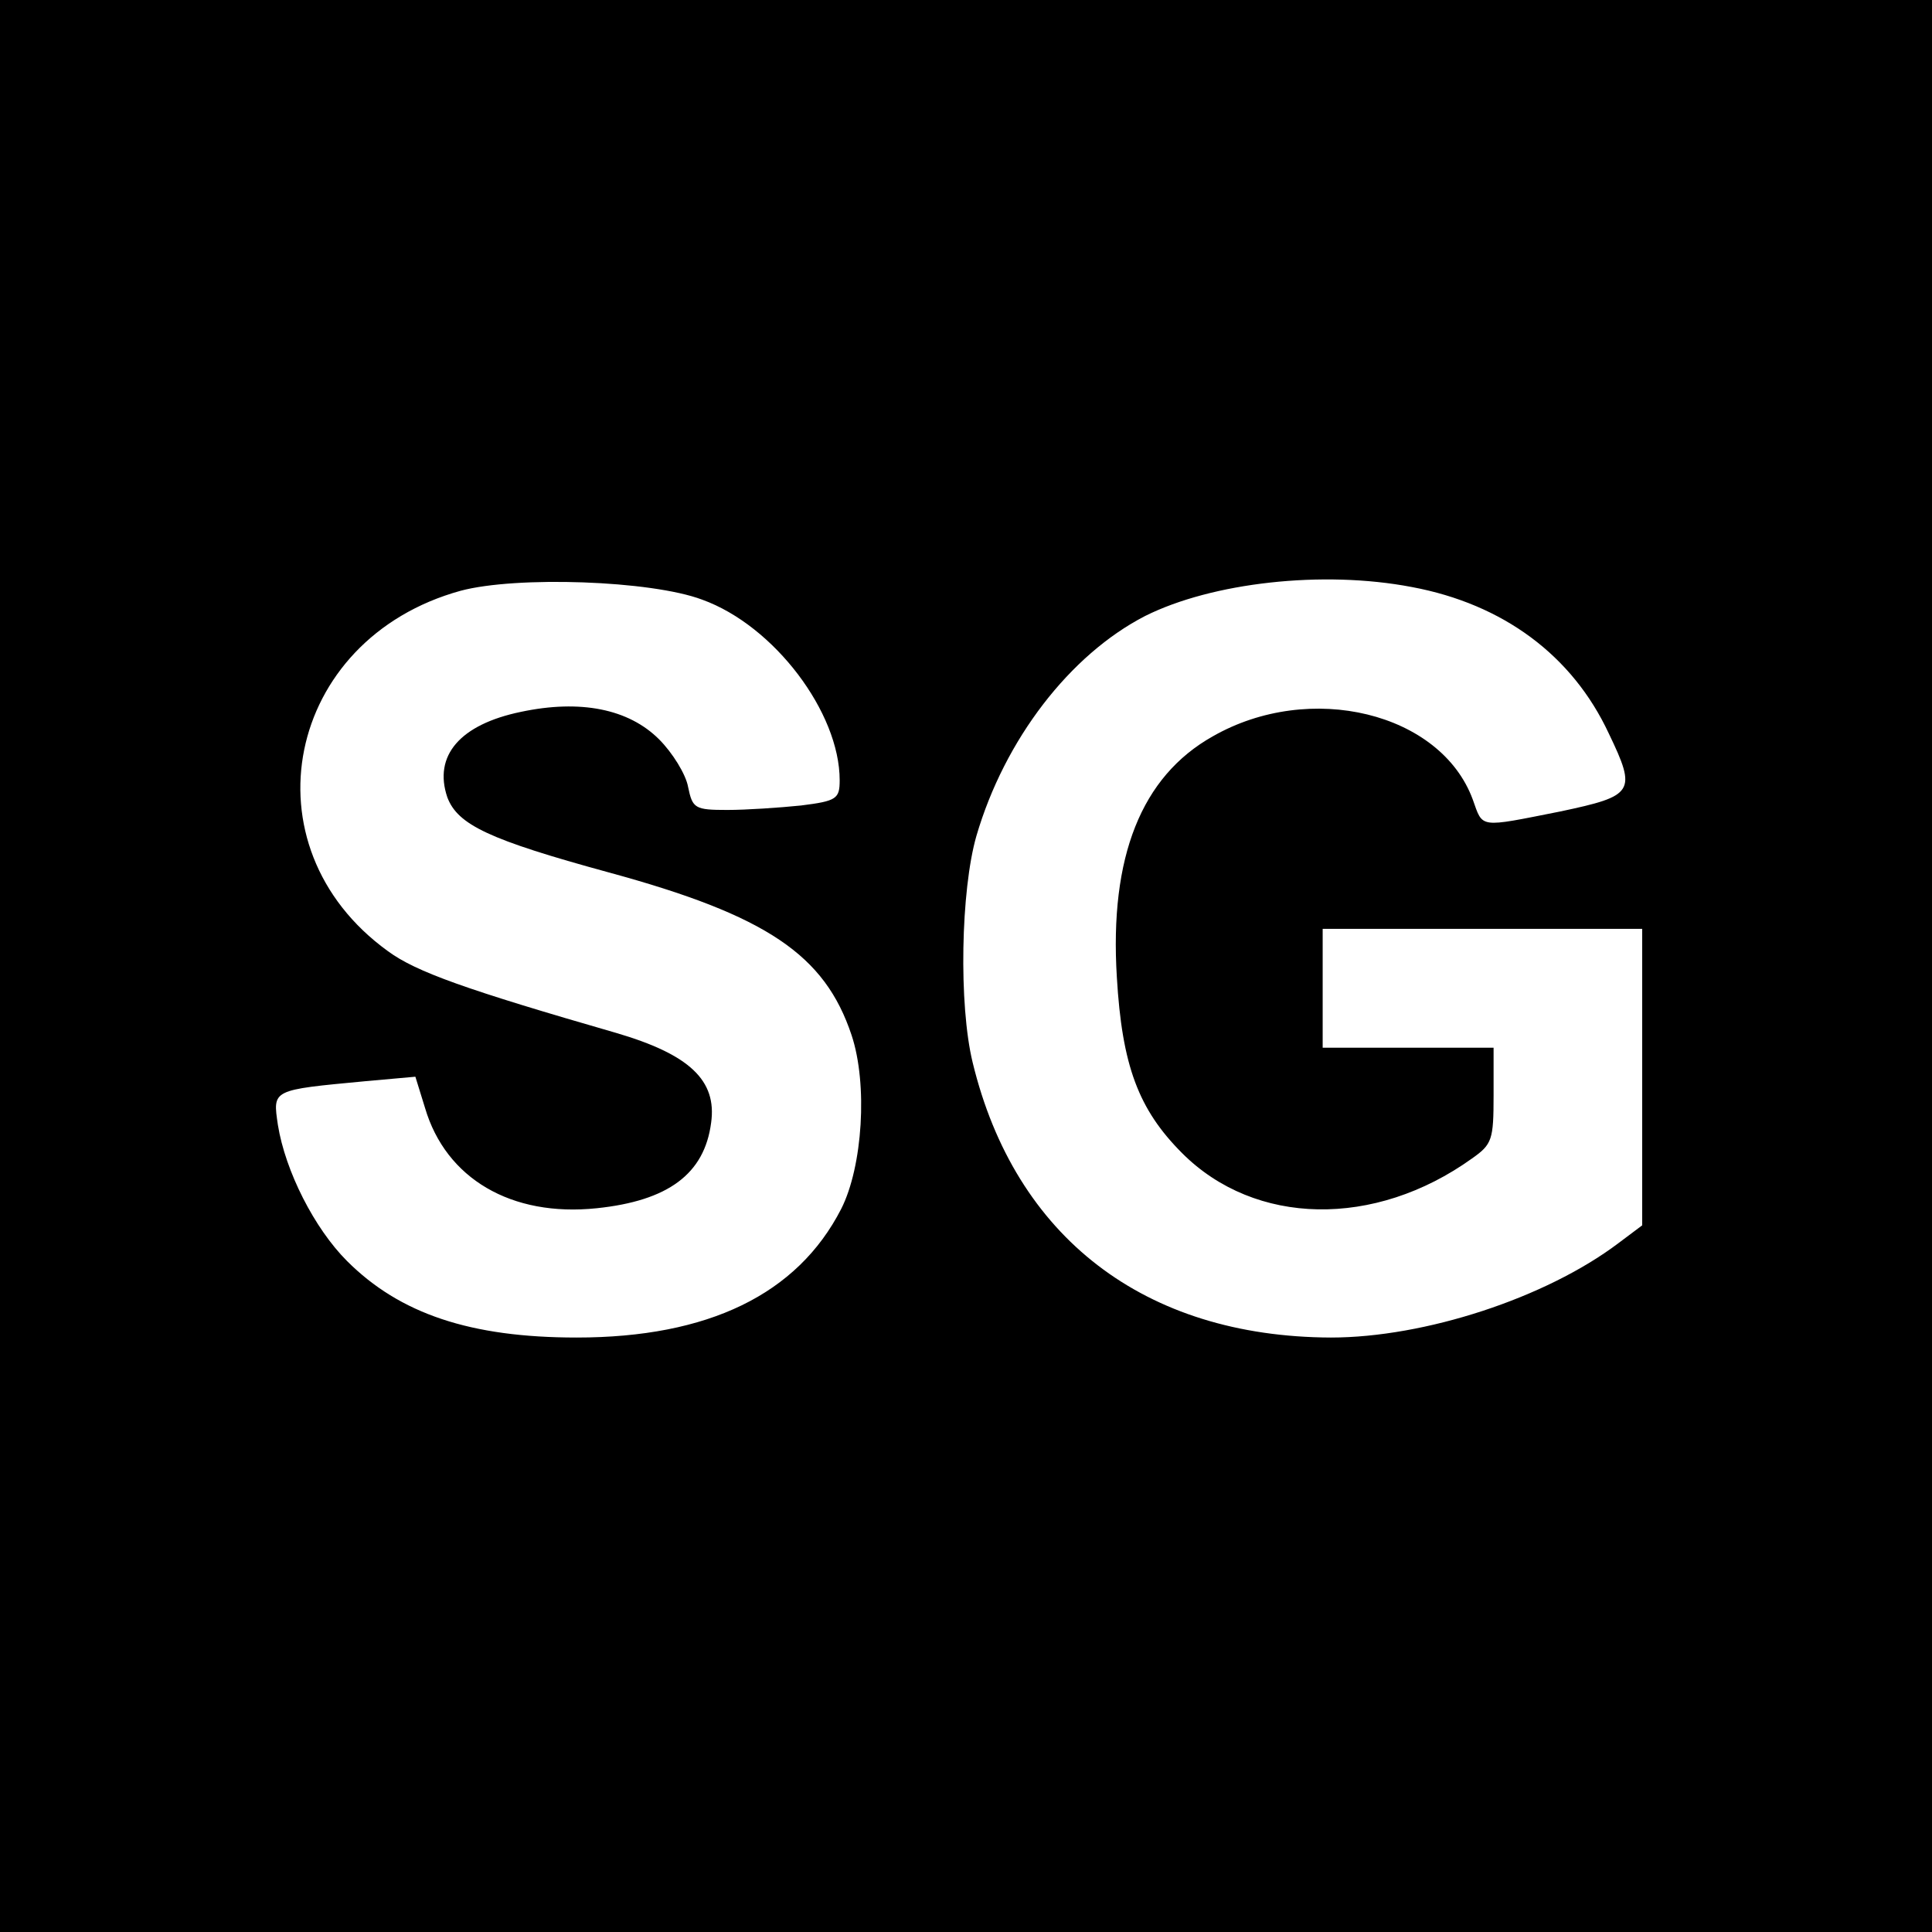
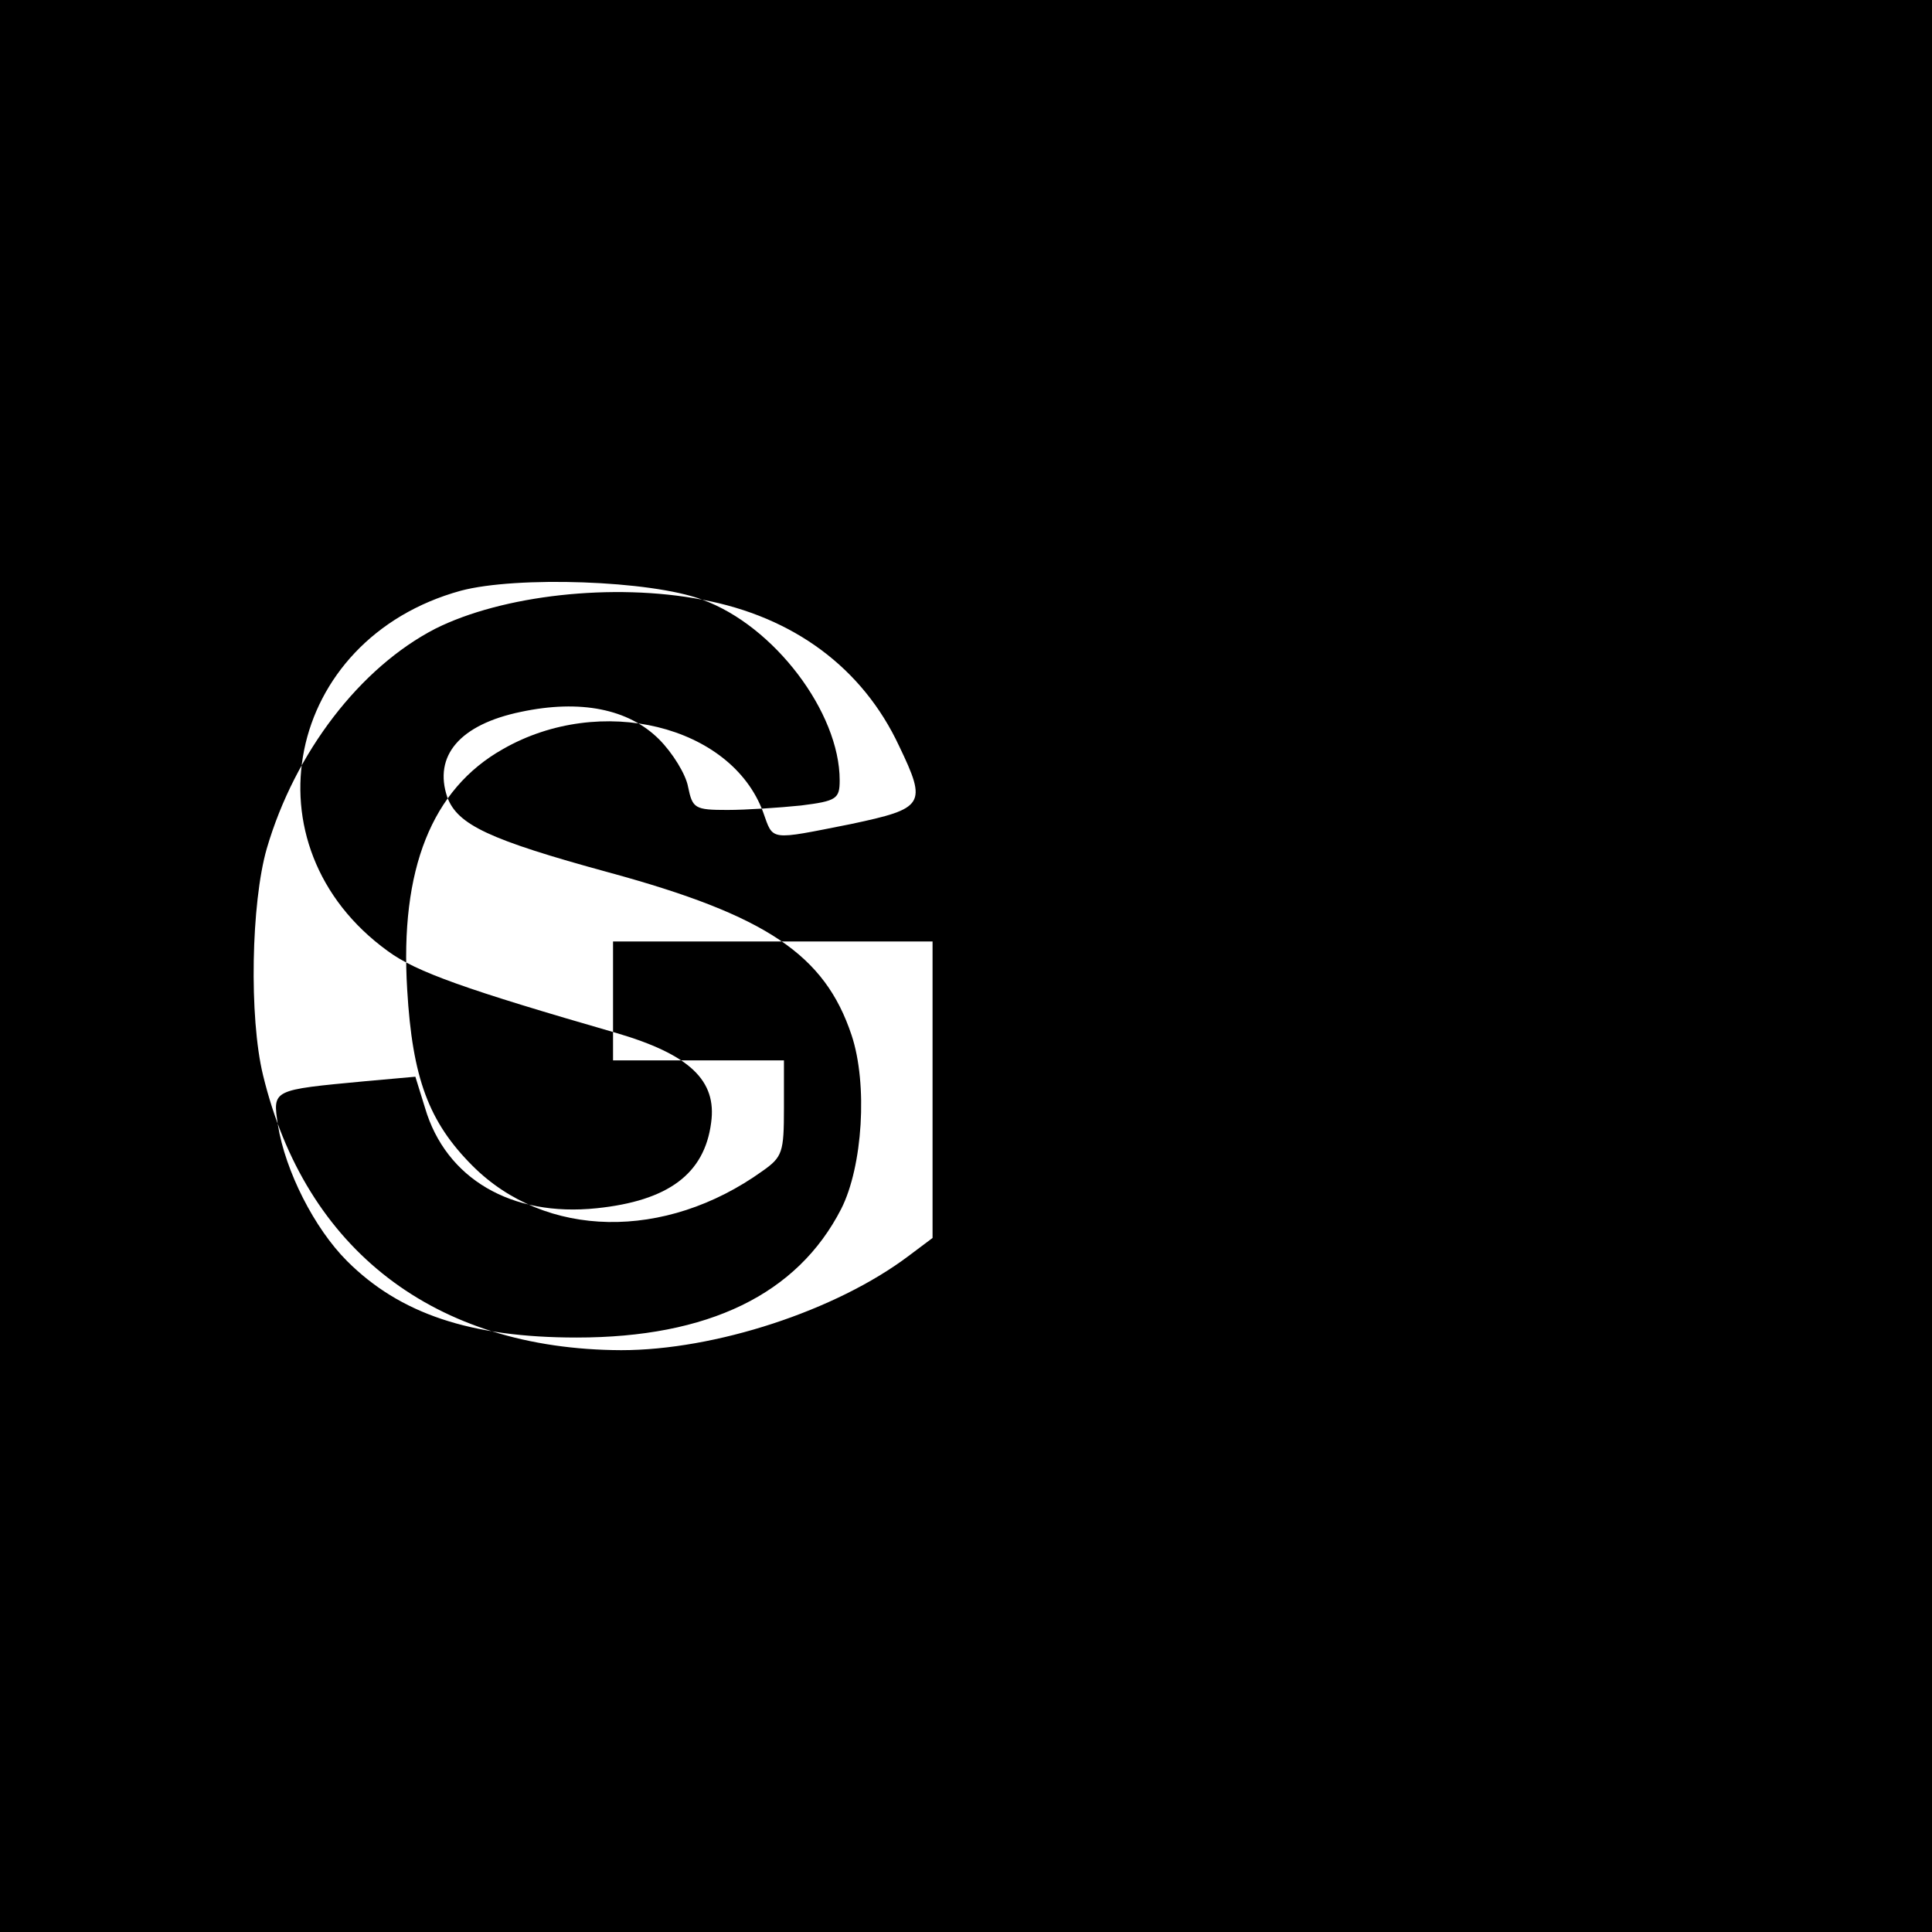
<svg xmlns="http://www.w3.org/2000/svg" version="1.0" width="260pt" height="260pt" viewBox="0 0 260 260" preserveAspectRatio="xMidYMid meet">
  <g transform="translate(0,260) scale(0.1,-0.1)" fill="#000000" stroke="none">
-     <path d="M0 1300 l0 -1300 1300 0 1300 0 0 1300 0 1300 -1300 0 -1300 0 0 -1300z m945 493 c97 -35 185 -152 185 -243 0 -25 -4 -28 -52 -34 -29 -3 -74 -6 -99 -6 -44 0 -47 2 -53 31 -3 17 -21 46 -39 64 -41 41 -106 54 -186 37 -82 -17 -118 -59 -99 -115 14 -37 56 -57 217 -101 213 -58 291 -111 327 -219 22 -66 15 -177 -14 -234 -59 -115 -179 -173 -356 -173 -143 0 -238 32 -309 103 -44 44 -83 121 -93 183 -7 48 -9 47 118 59 l67 6 13 -42 c28 -95 116 -147 231 -135 96 10 145 46 154 115 8 57 -29 92 -128 121 -201 58 -269 82 -307 110 -195 141 -138 420 98 485 75 20 256 14 325 -12z m955 17 c123 -23 216 -92 265 -197 38 -79 34 -84 -65 -105 -111 -22 -104 -23 -118 16 -43 117 -219 160 -350 85 -96 -54 -139 -162 -129 -324 7 -119 29 -178 88 -237 98 -98 259 -101 390 -7 27 19 29 25 29 85 l0 64 -115 0 -115 0 0 80 0 80 215 0 215 0 0 -199 0 -200 -32 -24 c-98 -74 -261 -127 -387 -127 -251 1 -425 135 -482 370 -19 78 -16 232 5 305 38 130 126 244 227 296 90 45 239 62 359 39z" />
+     <path d="M0 1300 l0 -1300 1300 0 1300 0 0 1300 0 1300 -1300 0 -1300 0 0 -1300z m945 493 c97 -35 185 -152 185 -243 0 -25 -4 -28 -52 -34 -29 -3 -74 -6 -99 -6 -44 0 -47 2 -53 31 -3 17 -21 46 -39 64 -41 41 -106 54 -186 37 -82 -17 -118 -59 -99 -115 14 -37 56 -57 217 -101 213 -58 291 -111 327 -219 22 -66 15 -177 -14 -234 -59 -115 -179 -173 -356 -173 -143 0 -238 32 -309 103 -44 44 -83 121 -93 183 -7 48 -9 47 118 59 l67 6 13 -42 c28 -95 116 -147 231 -135 96 10 145 46 154 115 8 57 -29 92 -128 121 -201 58 -269 82 -307 110 -195 141 -138 420 98 485 75 20 256 14 325 -12z c123 -23 216 -92 265 -197 38 -79 34 -84 -65 -105 -111 -22 -104 -23 -118 16 -43 117 -219 160 -350 85 -96 -54 -139 -162 -129 -324 7 -119 29 -178 88 -237 98 -98 259 -101 390 -7 27 19 29 25 29 85 l0 64 -115 0 -115 0 0 80 0 80 215 0 215 0 0 -199 0 -200 -32 -24 c-98 -74 -261 -127 -387 -127 -251 1 -425 135 -482 370 -19 78 -16 232 5 305 38 130 126 244 227 296 90 45 239 62 359 39z" />
  </g>
</svg>